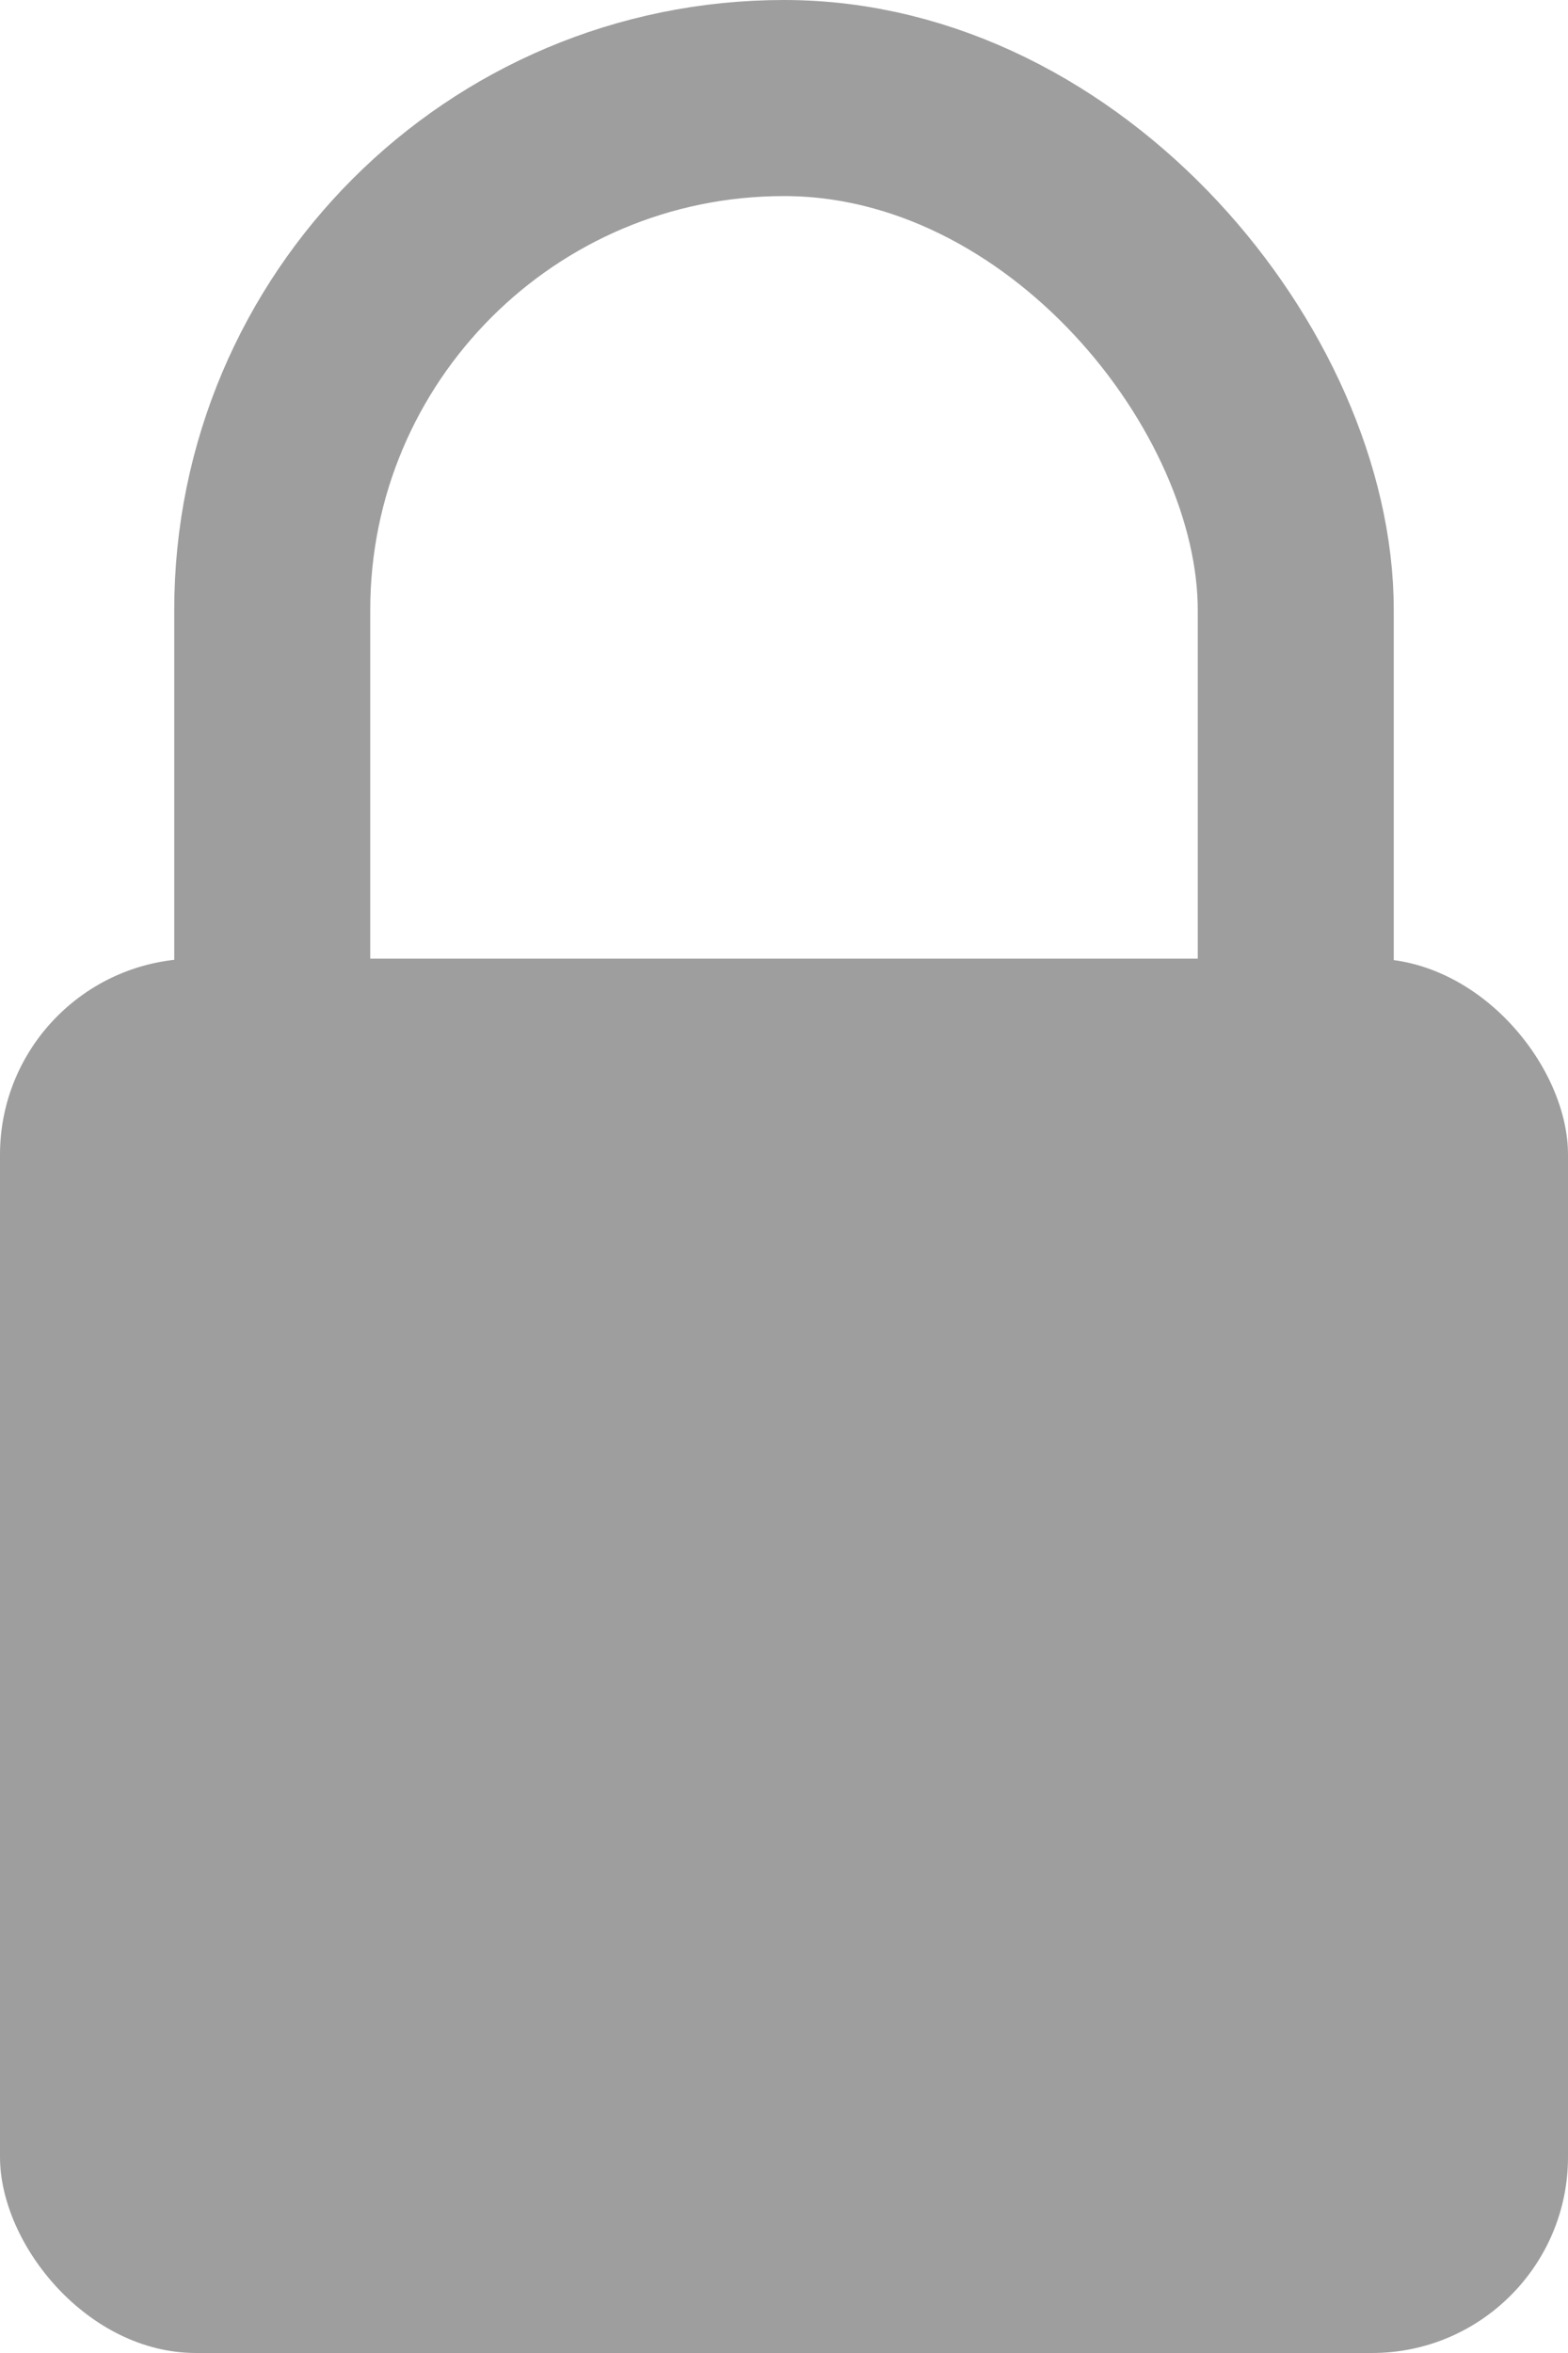
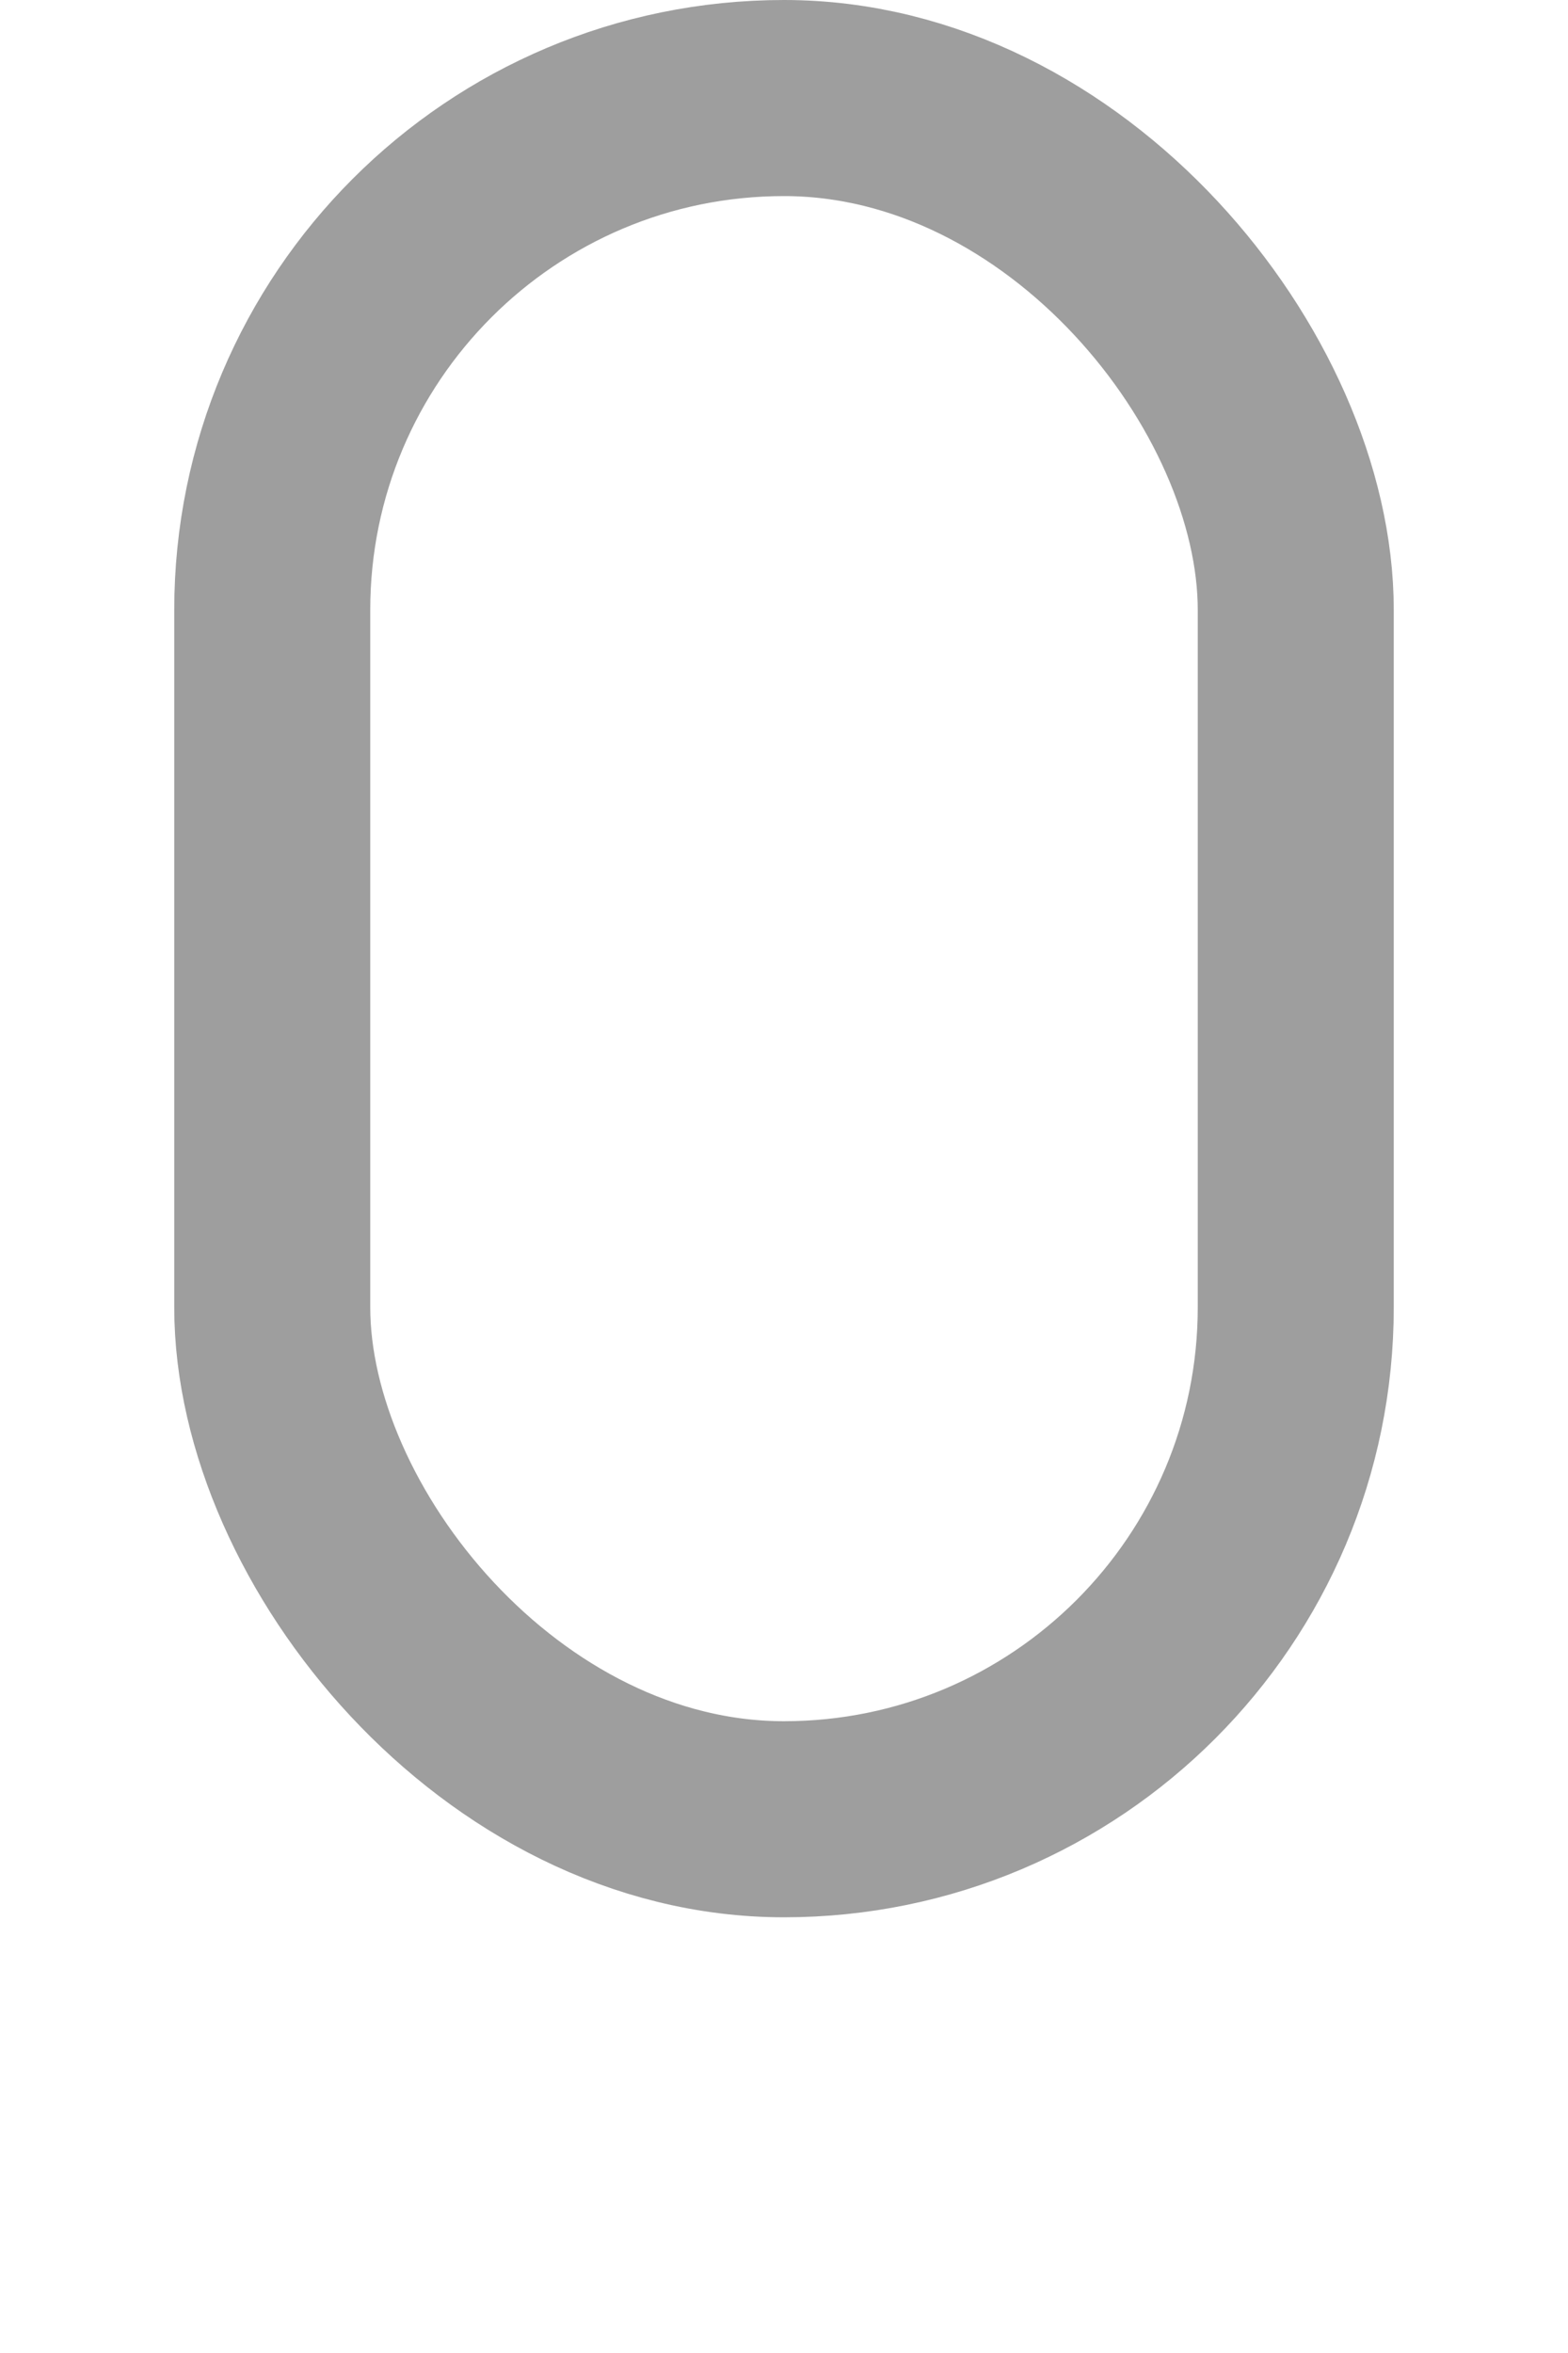
<svg xmlns="http://www.w3.org/2000/svg" id="Candado" width="8" height="12" viewBox="0 0 8 12">
-   <rect id="Rectangle_10" data-name="Rectangle 10" width="8" height="7.111" rx="1" transform="translate(0 4.889)" fill="#9e9e9e" />
  <g id="Rectangle_11" data-name="Rectangle 11" transform="translate(0.889)" fill="none" stroke="#9e9e9e" stroke-width="1">
-     <rect width="6.222" height="9.778" rx="3.111" stroke="none" />
    <rect x="0.5" y="0.5" width="5.222" height="8.778" rx="2.611" fill="none" />
  </g>
</svg>